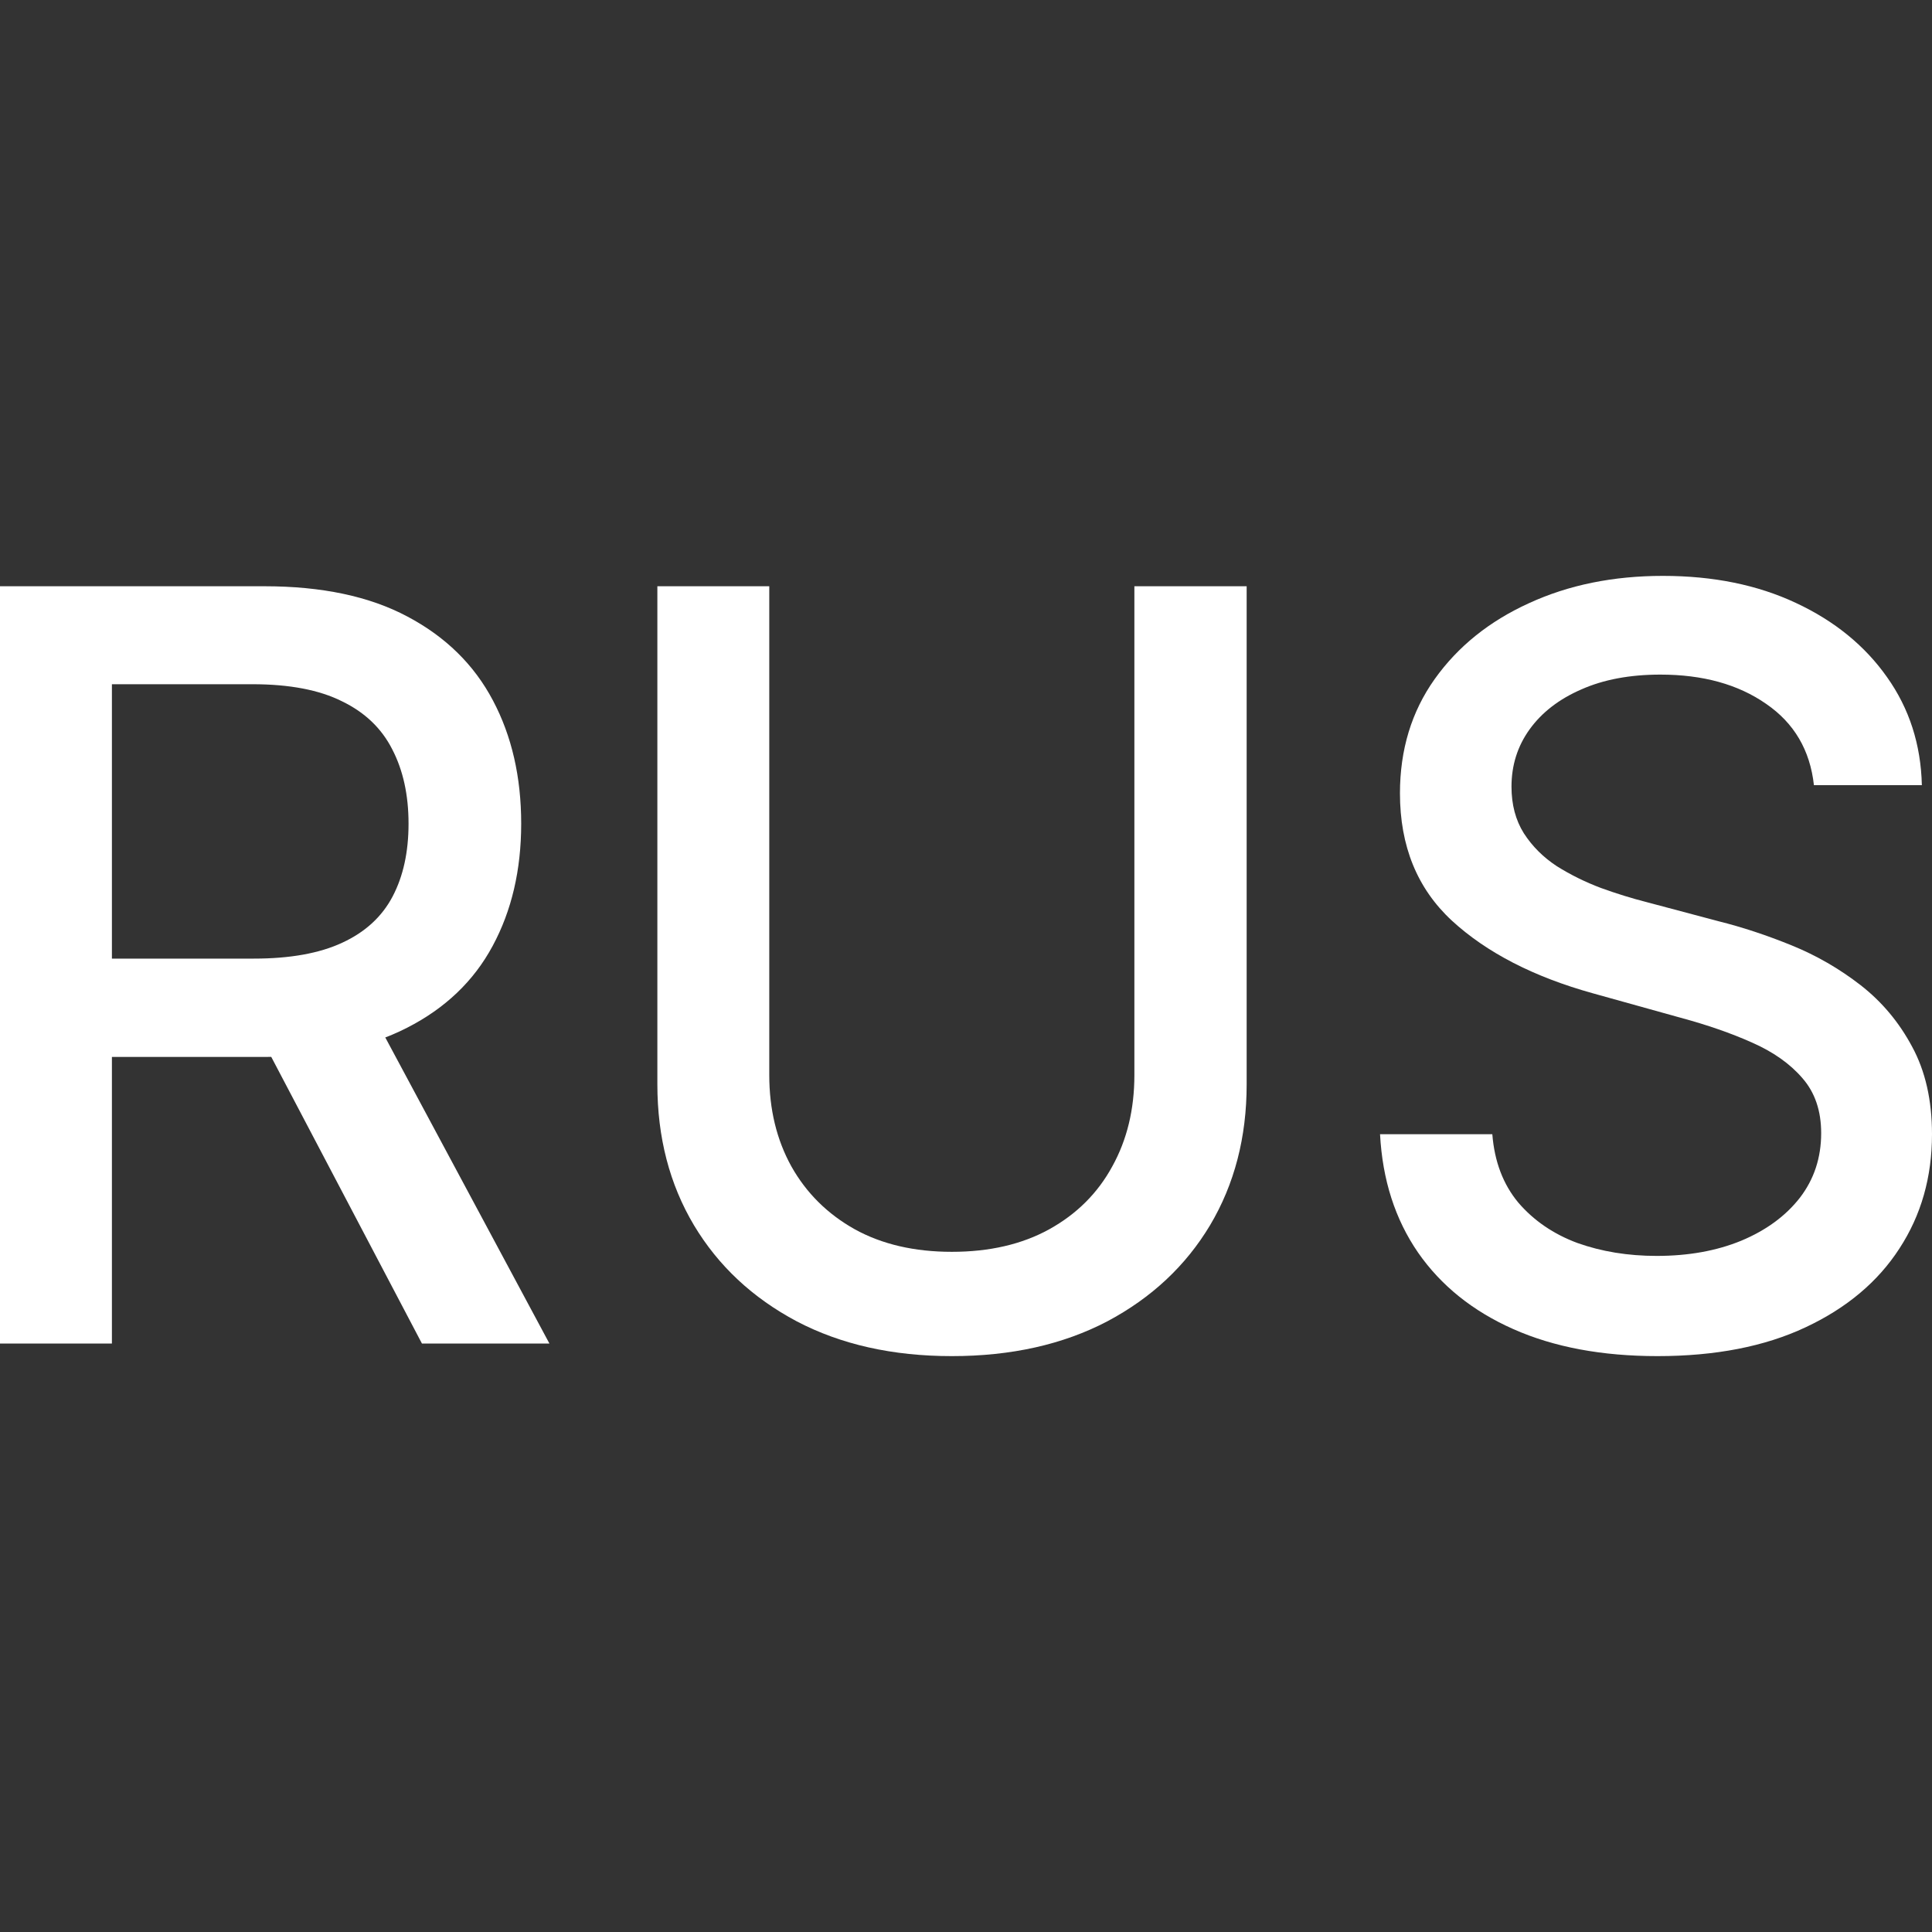
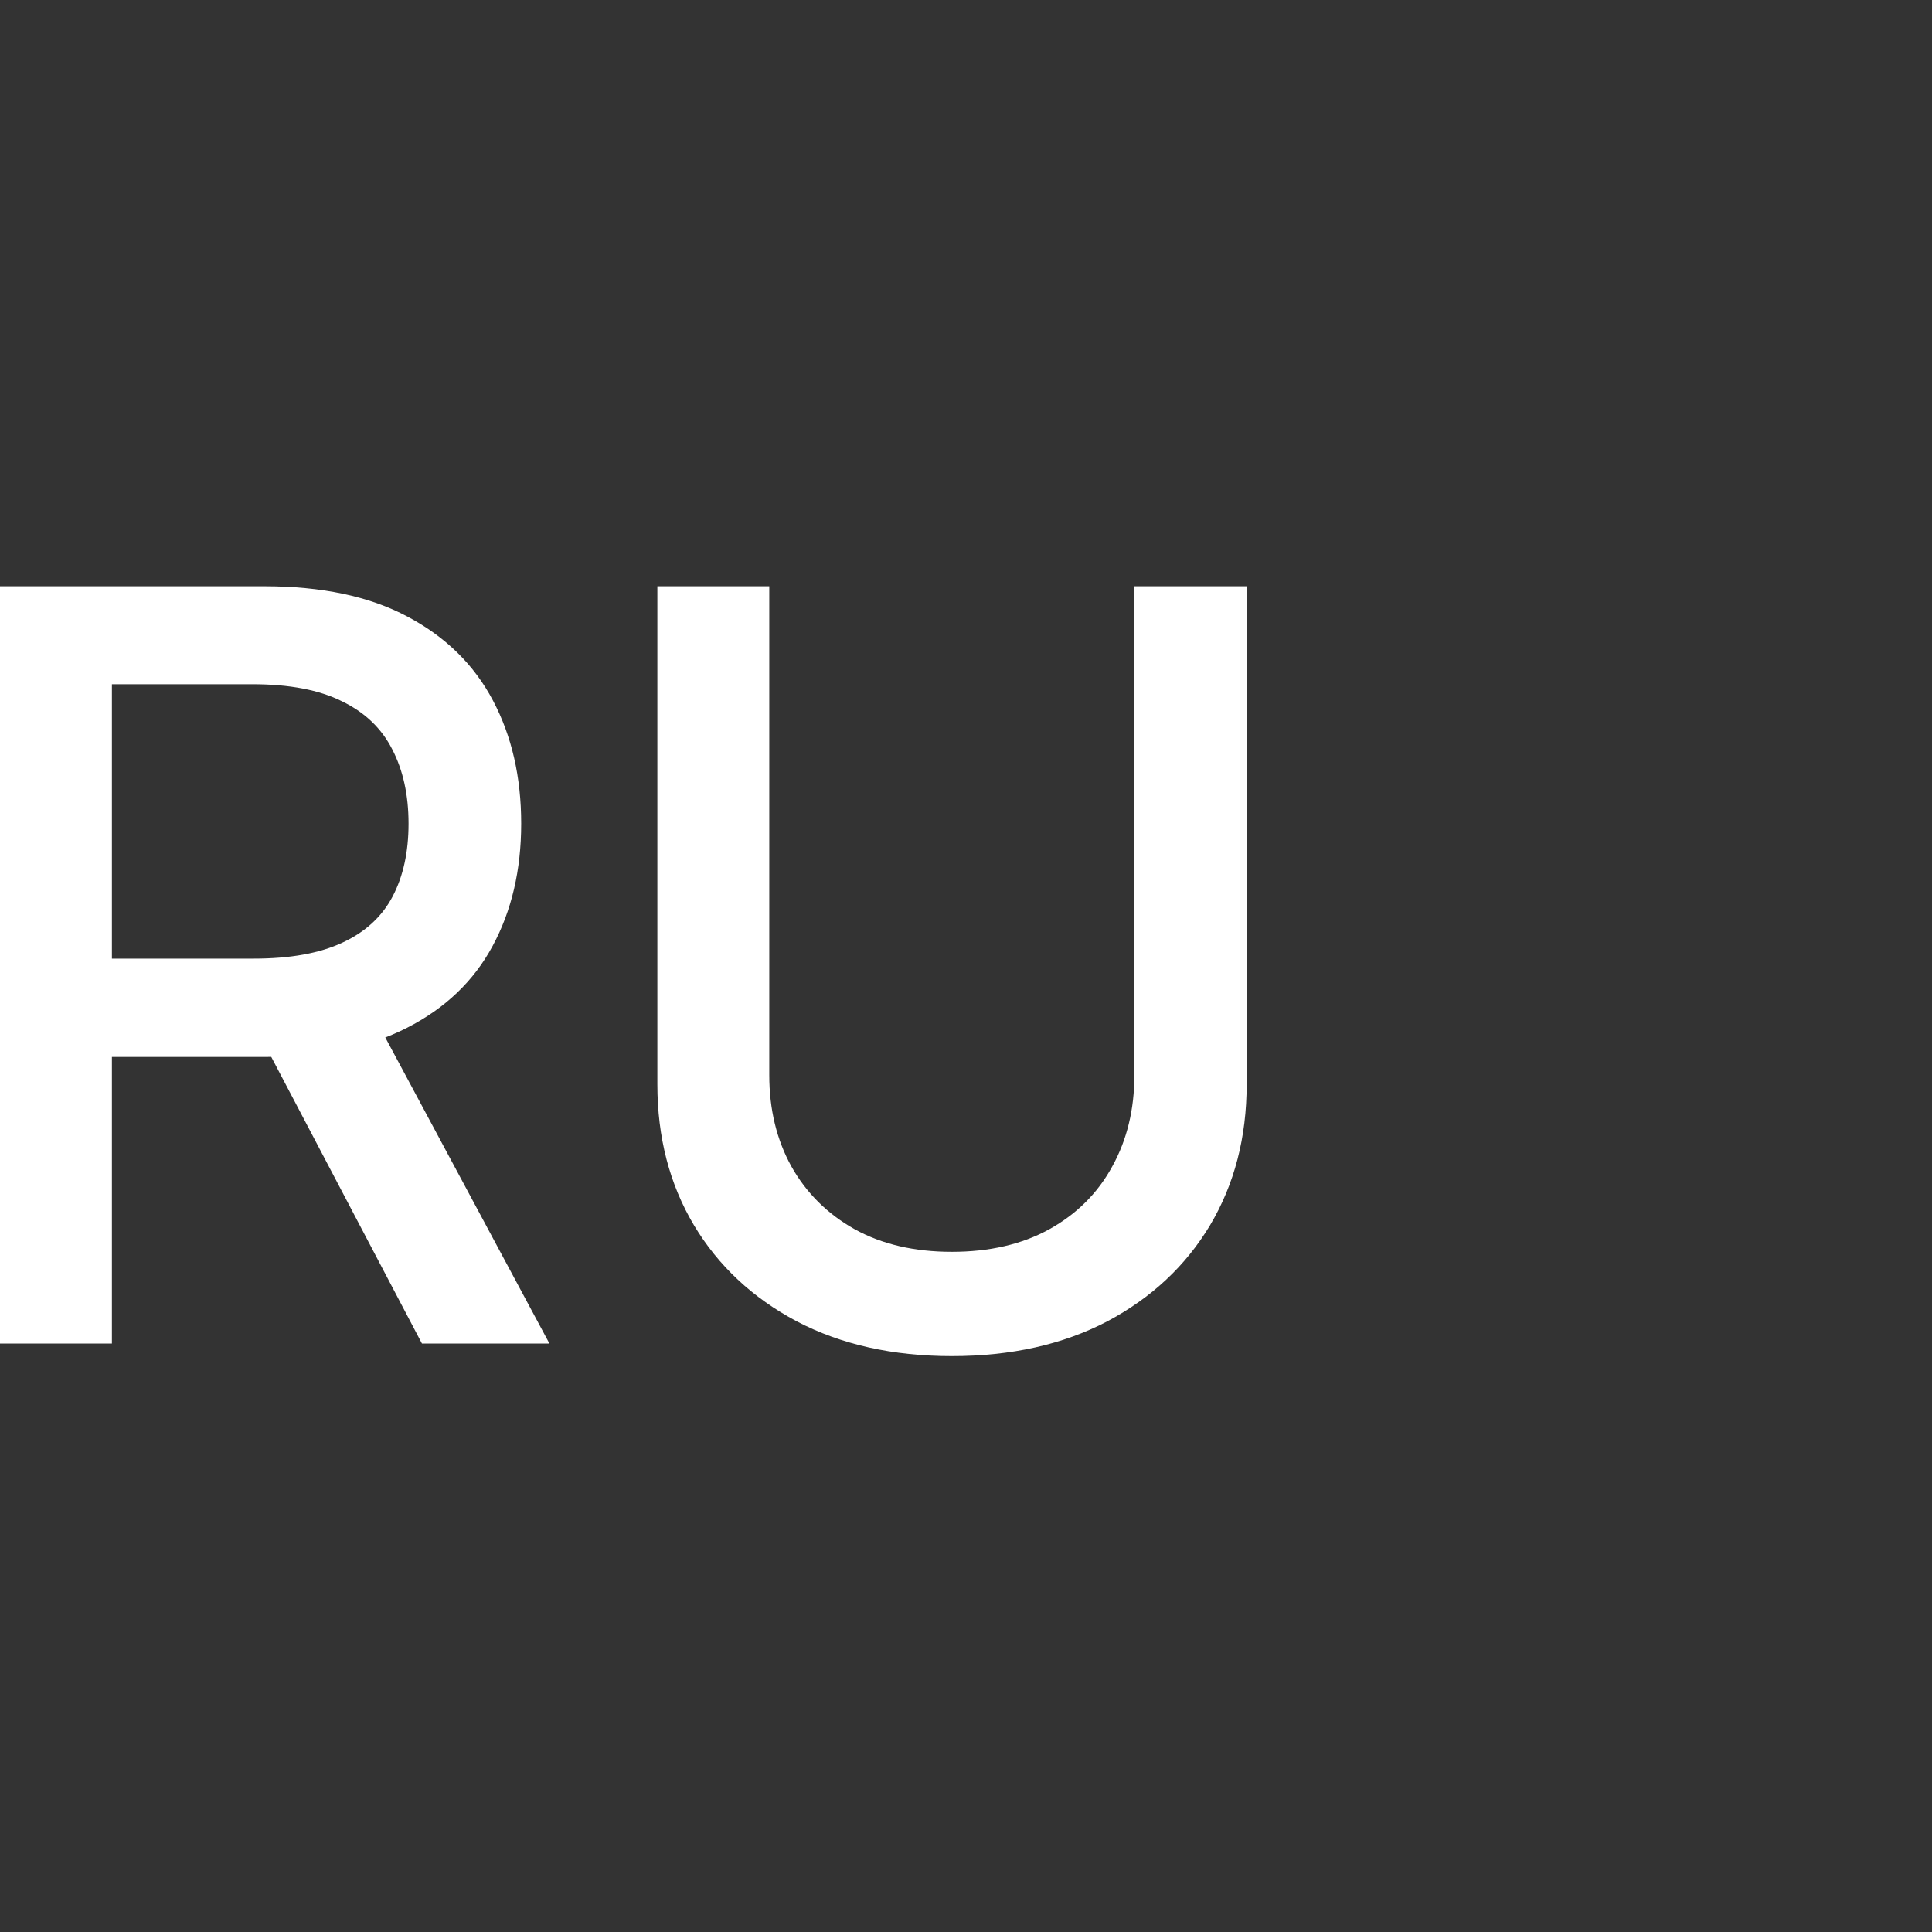
<svg xmlns="http://www.w3.org/2000/svg" width="52" height="52" viewBox="0 0 52 52" fill="none">
  <rect x="0" y="0" width="52" height="52" fill="#333333" stroke="none" />
  <path d="M0 36.162V15.779H7.116C8.663 15.779 9.947 16.051 10.967 16.595C11.994 17.139 12.761 17.892 13.268 18.854C13.774 19.809 14.028 20.914 14.028 22.168C14.028 23.416 13.771 24.514 13.258 25.463C12.751 26.405 11.984 27.138 10.957 27.662C9.937 28.186 8.653 28.448 7.107 28.448H1.716V25.801H6.834C7.808 25.801 8.601 25.658 9.212 25.373C9.83 25.088 10.281 24.673 10.567 24.129C10.853 23.585 10.996 22.931 10.996 22.168C10.996 21.399 10.85 20.732 10.557 20.168C10.271 19.604 9.82 19.172 9.202 18.874C8.592 18.569 7.789 18.416 6.795 18.416H3.012V36.162H0ZM9.856 26.965L14.788 36.162H11.357L6.522 26.965H9.856Z" fill="white" />
  <path d="M30.532 15.779H33.554V29.185C33.554 30.611 33.225 31.875 32.569 32.977C31.913 34.072 30.99 34.934 29.801 35.565C28.611 36.188 27.217 36.5 25.619 36.5C24.026 36.5 22.636 36.188 21.446 35.565C20.257 34.934 19.334 34.072 18.678 32.977C18.021 31.875 17.693 30.611 17.693 29.185V15.779H20.705V28.936C20.705 29.858 20.904 30.678 21.3 31.394C21.703 32.111 22.272 32.675 23.006 33.086C23.74 33.491 24.611 33.693 25.619 33.693C26.632 33.693 27.506 33.491 28.241 33.086C28.982 32.675 29.547 32.111 29.937 31.394C30.334 30.678 30.532 29.858 30.532 28.936V15.779Z" fill="white" />
-   <path d="M48.822 21.133C48.718 20.191 48.289 19.461 47.535 18.944C46.781 18.419 45.833 18.157 44.689 18.157C43.87 18.157 43.161 18.29 42.564 18.555C41.966 18.814 41.501 19.172 41.17 19.63C40.845 20.081 40.682 20.596 40.682 21.173C40.682 21.657 40.793 22.075 41.014 22.427C41.241 22.779 41.537 23.074 41.901 23.313C42.271 23.545 42.668 23.741 43.09 23.9C43.513 24.053 43.919 24.179 44.309 24.278L46.258 24.796C46.895 24.955 47.548 25.171 48.218 25.443C48.887 25.715 49.508 26.073 50.08 26.517C50.651 26.962 51.113 27.513 51.464 28.17C51.821 28.826 52 29.613 52 30.528C52 31.683 51.708 32.708 51.123 33.604C50.544 34.499 49.703 35.206 48.598 35.724C47.499 36.241 46.17 36.5 44.611 36.5C43.116 36.5 41.823 36.258 40.731 35.773C39.639 35.289 38.785 34.602 38.167 33.713C37.55 32.818 37.209 31.756 37.144 30.528H40.166C40.224 31.265 40.458 31.879 40.867 32.37C41.283 32.854 41.813 33.216 42.456 33.455C43.106 33.687 43.818 33.803 44.591 33.803C45.443 33.803 46.2 33.667 46.863 33.395C47.532 33.116 48.058 32.731 48.442 32.24C48.825 31.743 49.017 31.162 49.017 30.499C49.017 29.895 48.848 29.401 48.51 29.016C48.179 28.631 47.727 28.312 47.155 28.06C46.59 27.808 45.95 27.586 45.235 27.393L42.876 26.736C41.277 26.292 40.01 25.638 39.074 24.776C38.144 23.913 37.68 22.772 37.68 21.352C37.68 20.178 37.992 19.153 38.615 18.277C39.239 17.401 40.084 16.721 41.15 16.236C42.216 15.745 43.418 15.5 44.757 15.5C46.109 15.5 47.301 15.742 48.335 16.227C49.374 16.711 50.193 17.378 50.791 18.227C51.389 19.07 51.701 20.038 51.727 21.133H48.822Z" fill="white" />
</svg>